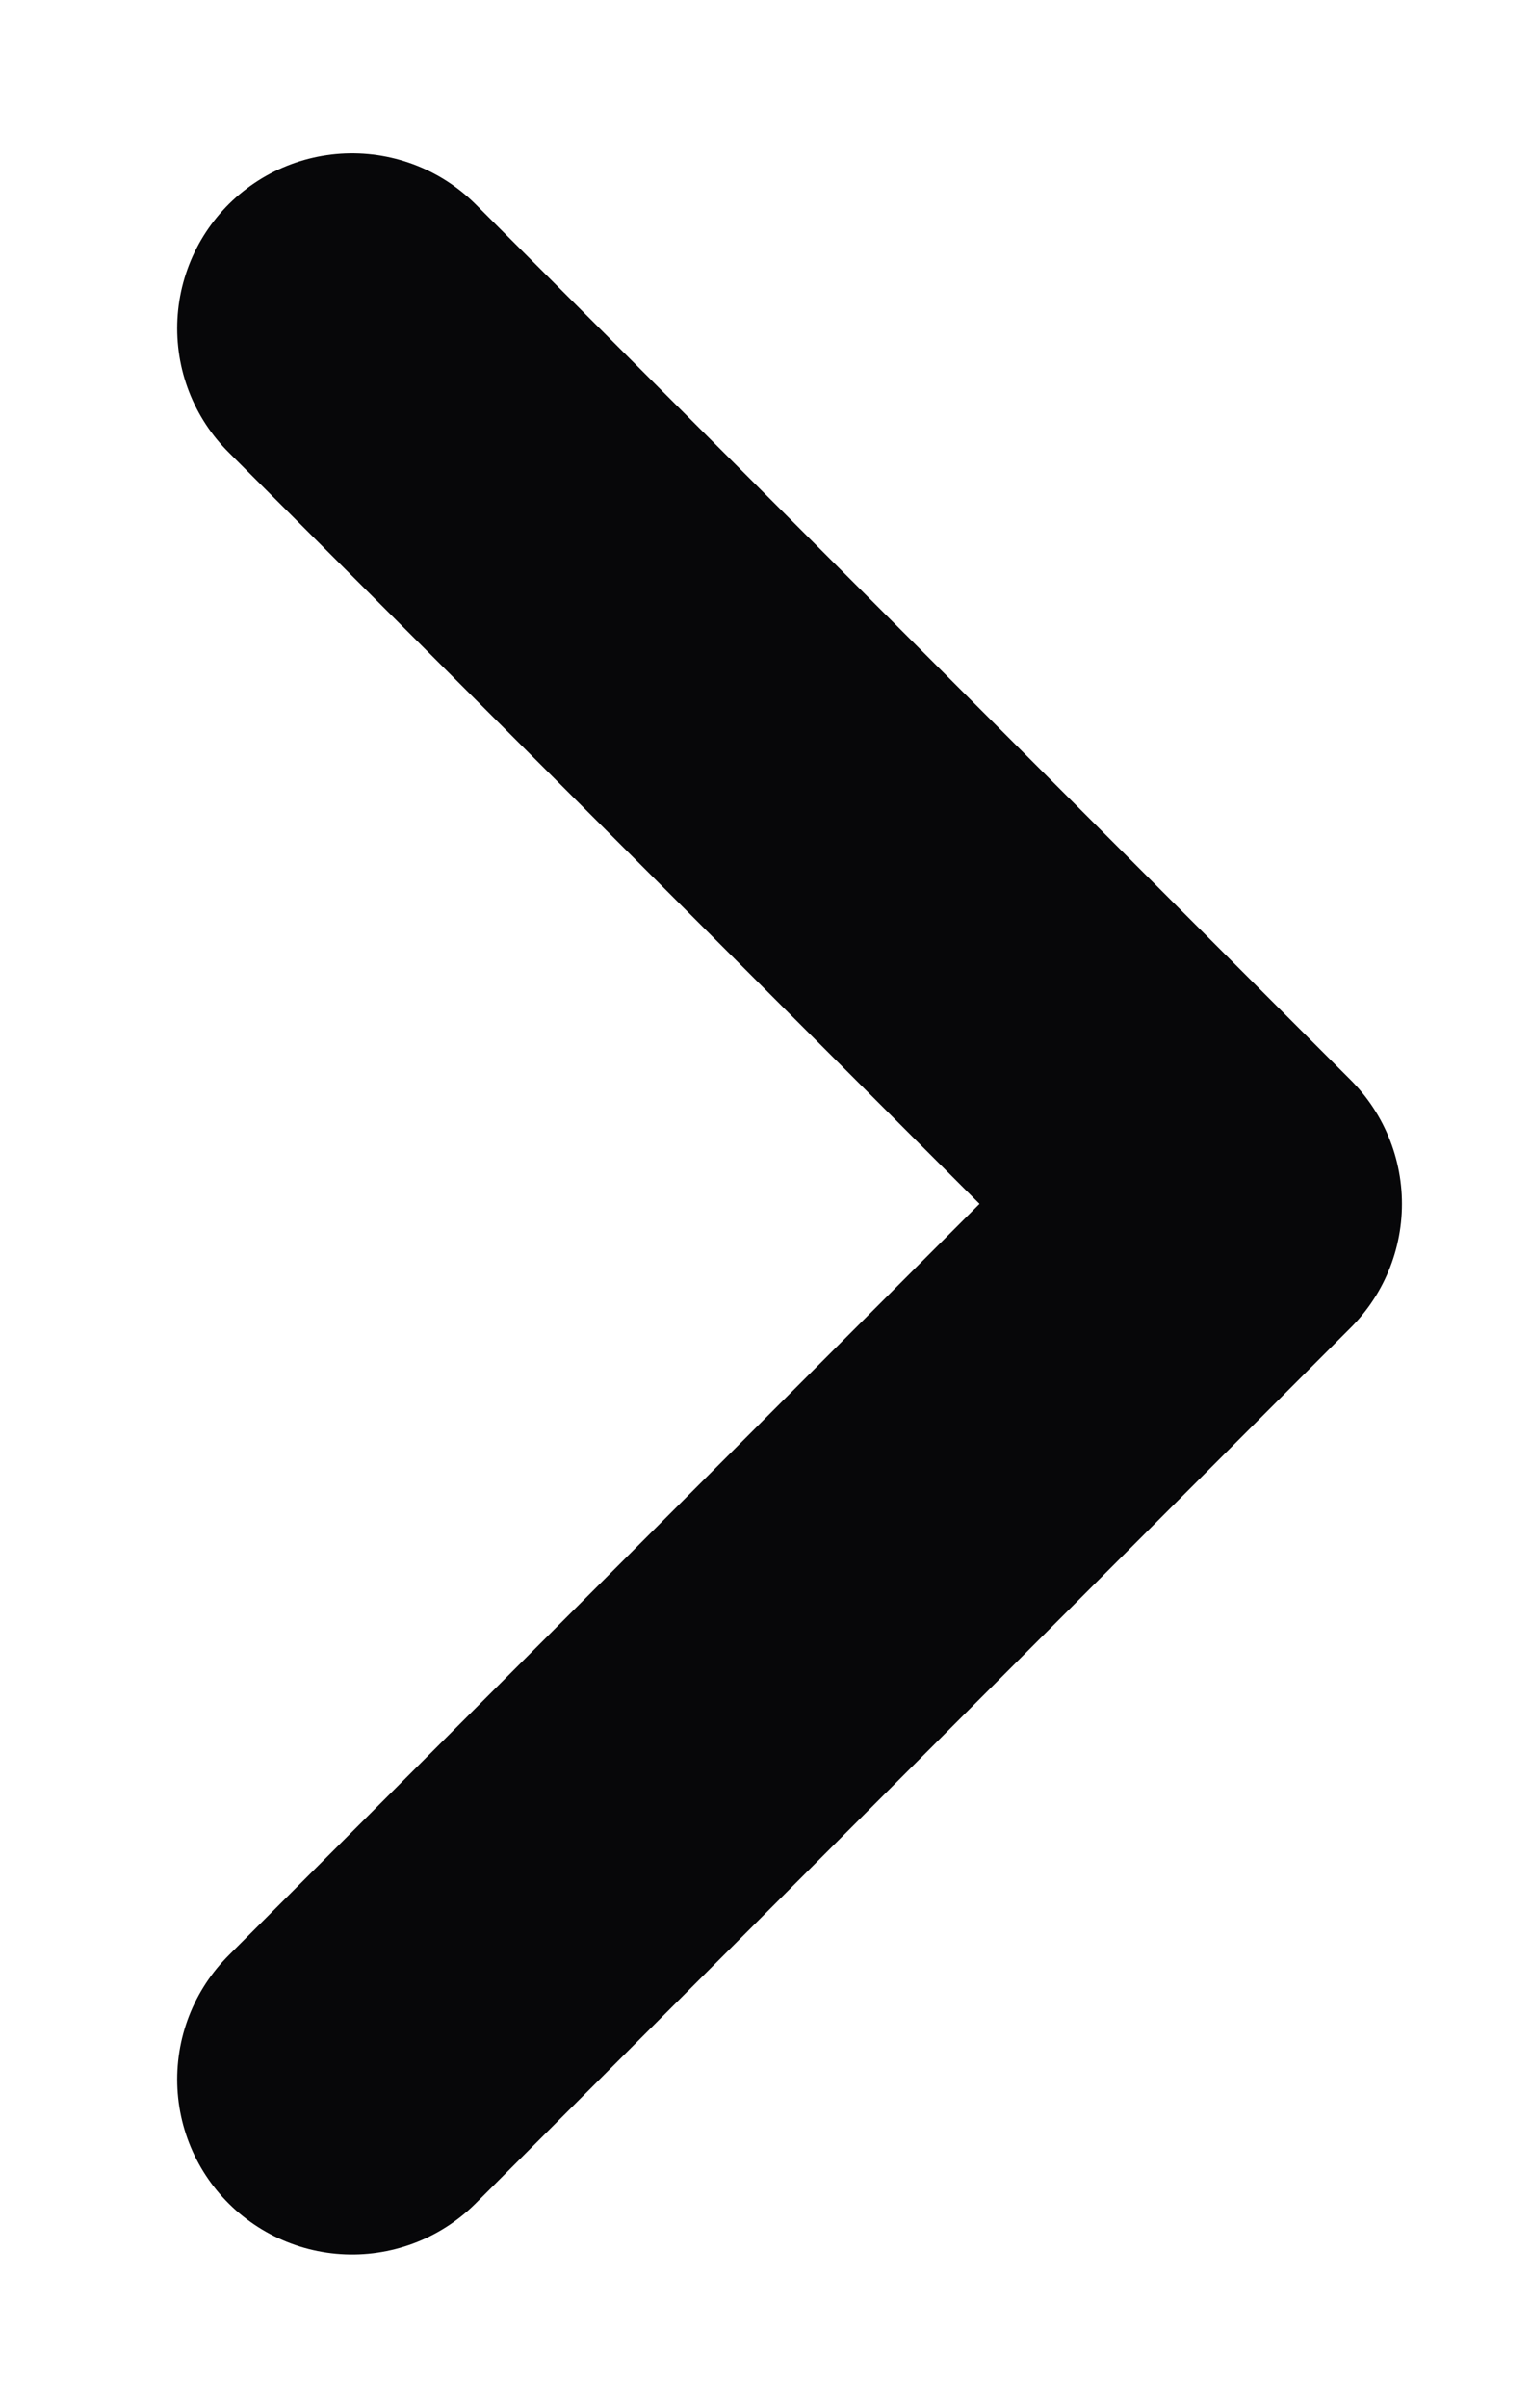
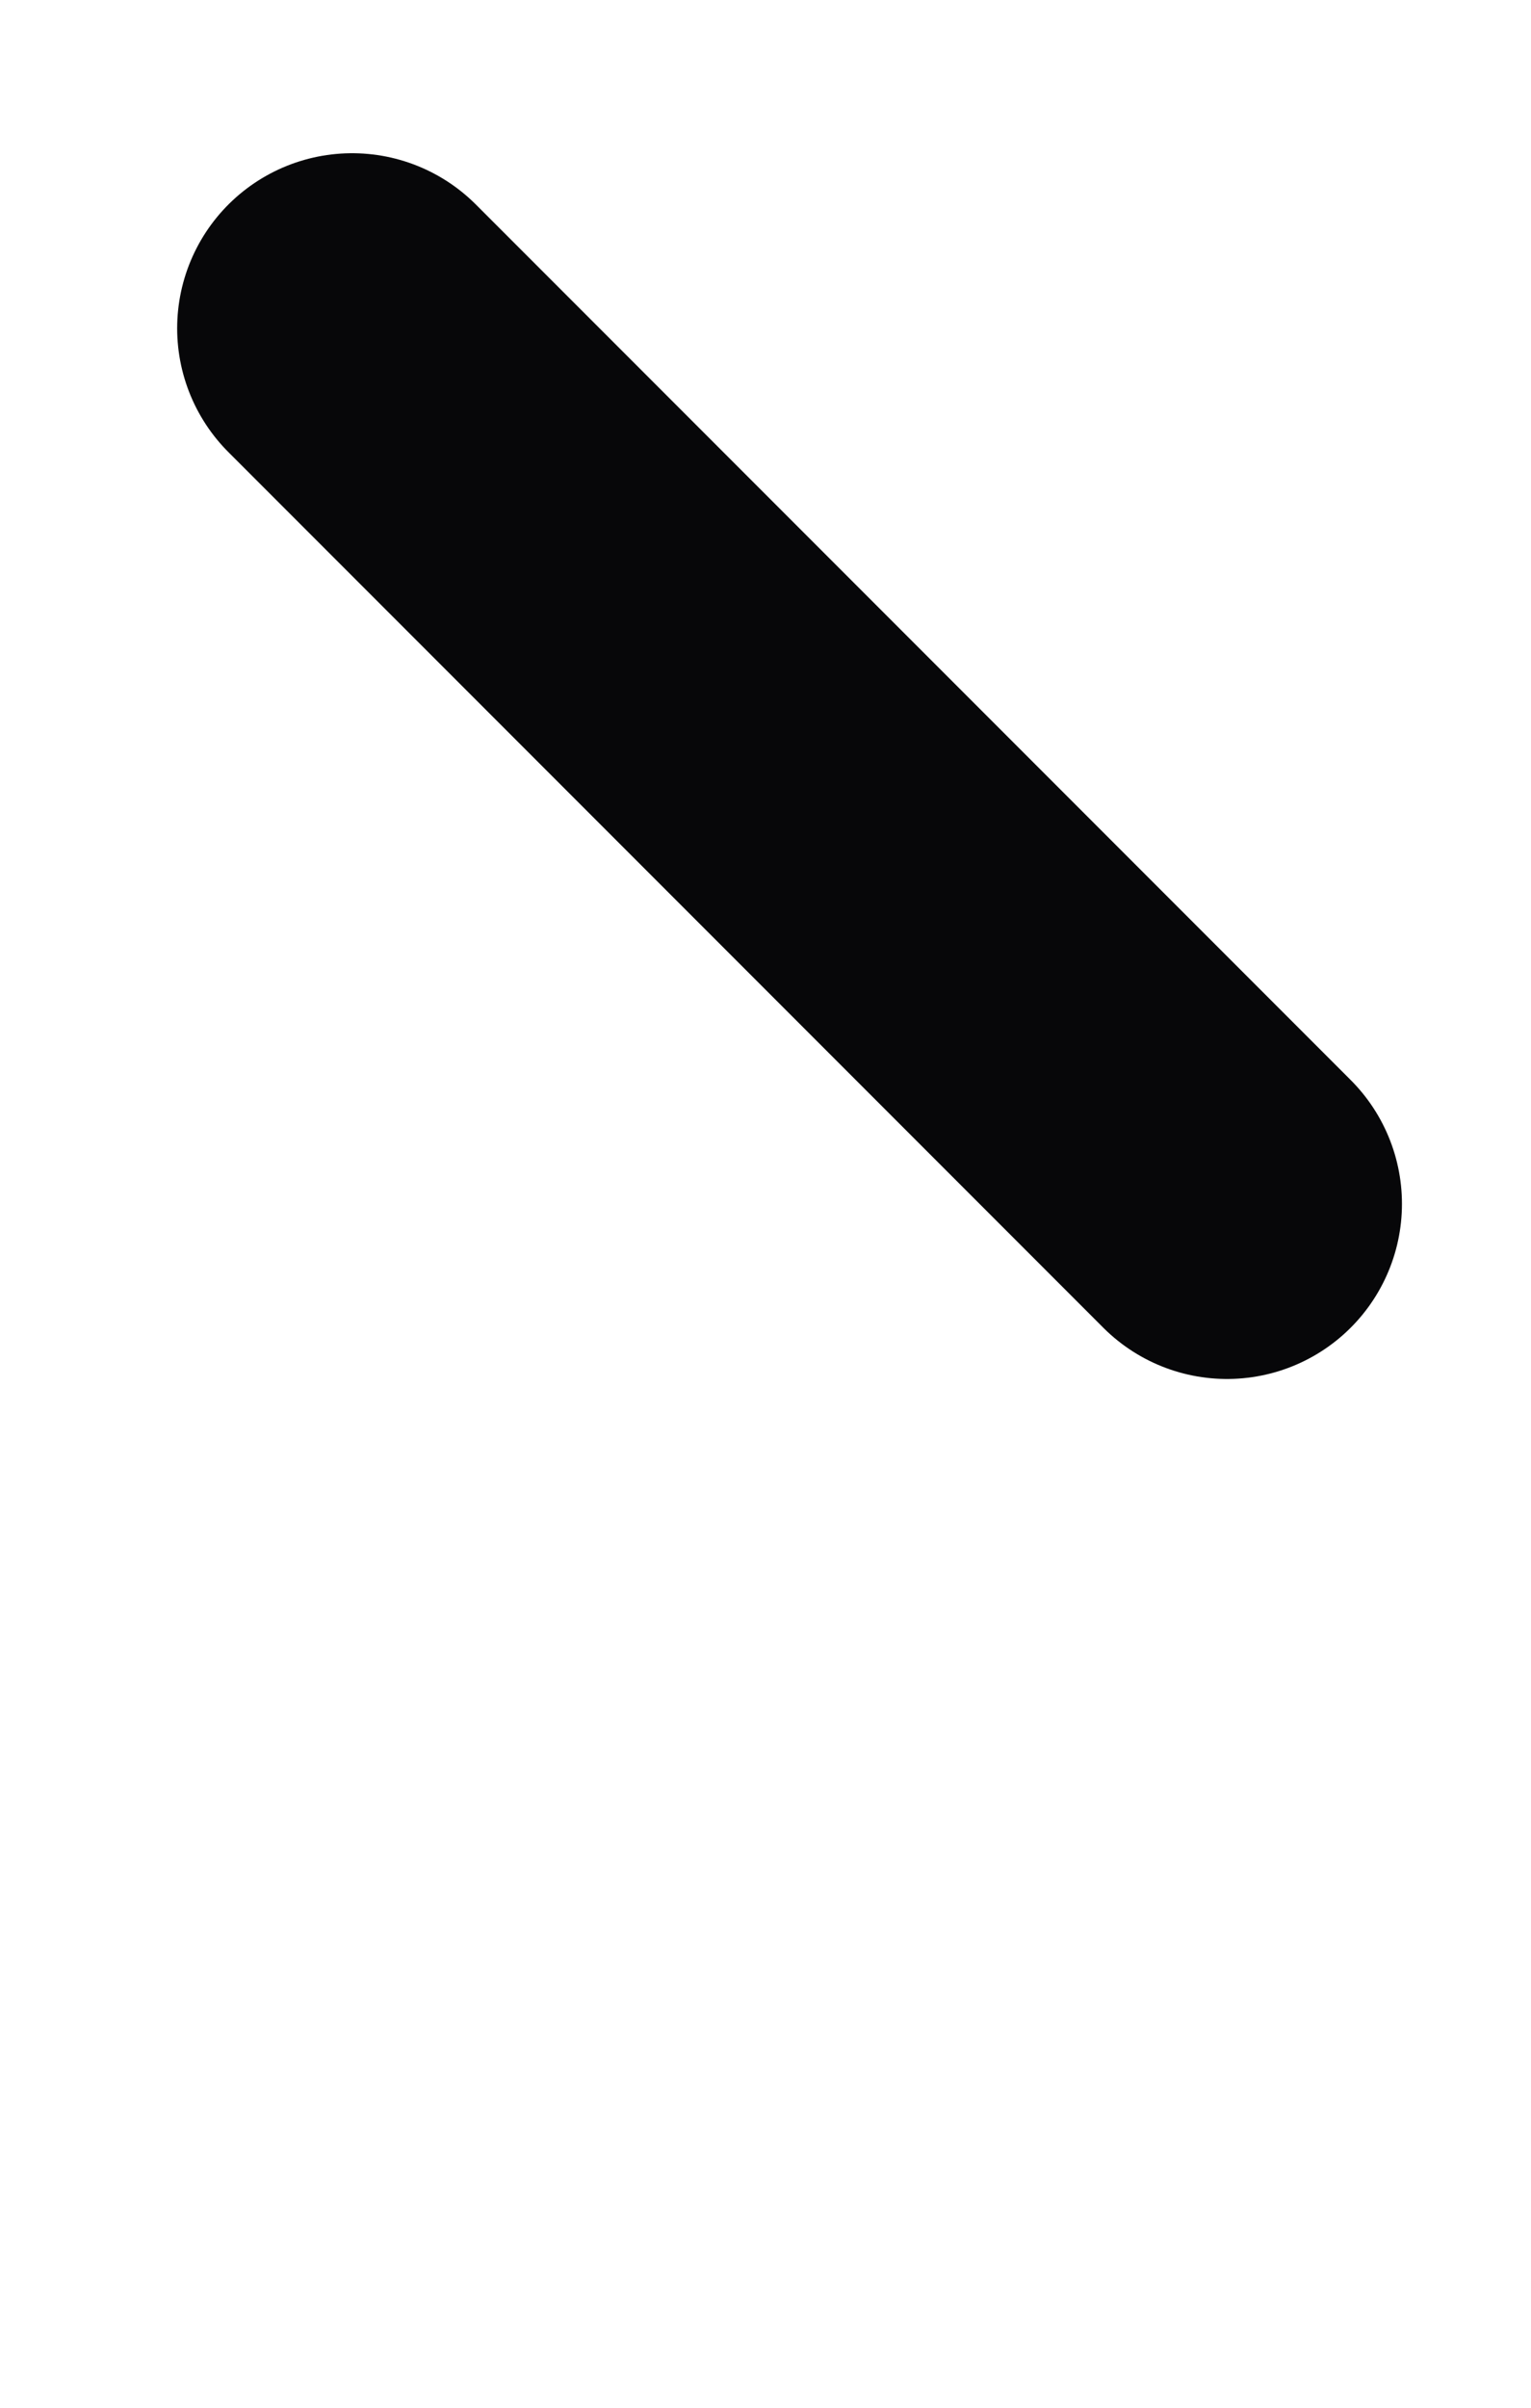
<svg xmlns="http://www.w3.org/2000/svg" width="7" height="11" viewBox="0 0 7 11" fill="none">
-   <path d="M1.61 1.5L5.61 5.5L1.61 9.5" stroke="#070709" stroke-width="1.6" stroke-linecap="round" stroke-linejoin="round" />
+   <path d="M1.61 1.5L5.61 5.5" stroke="#070709" stroke-width="1.6" stroke-linecap="round" stroke-linejoin="round" />
</svg>